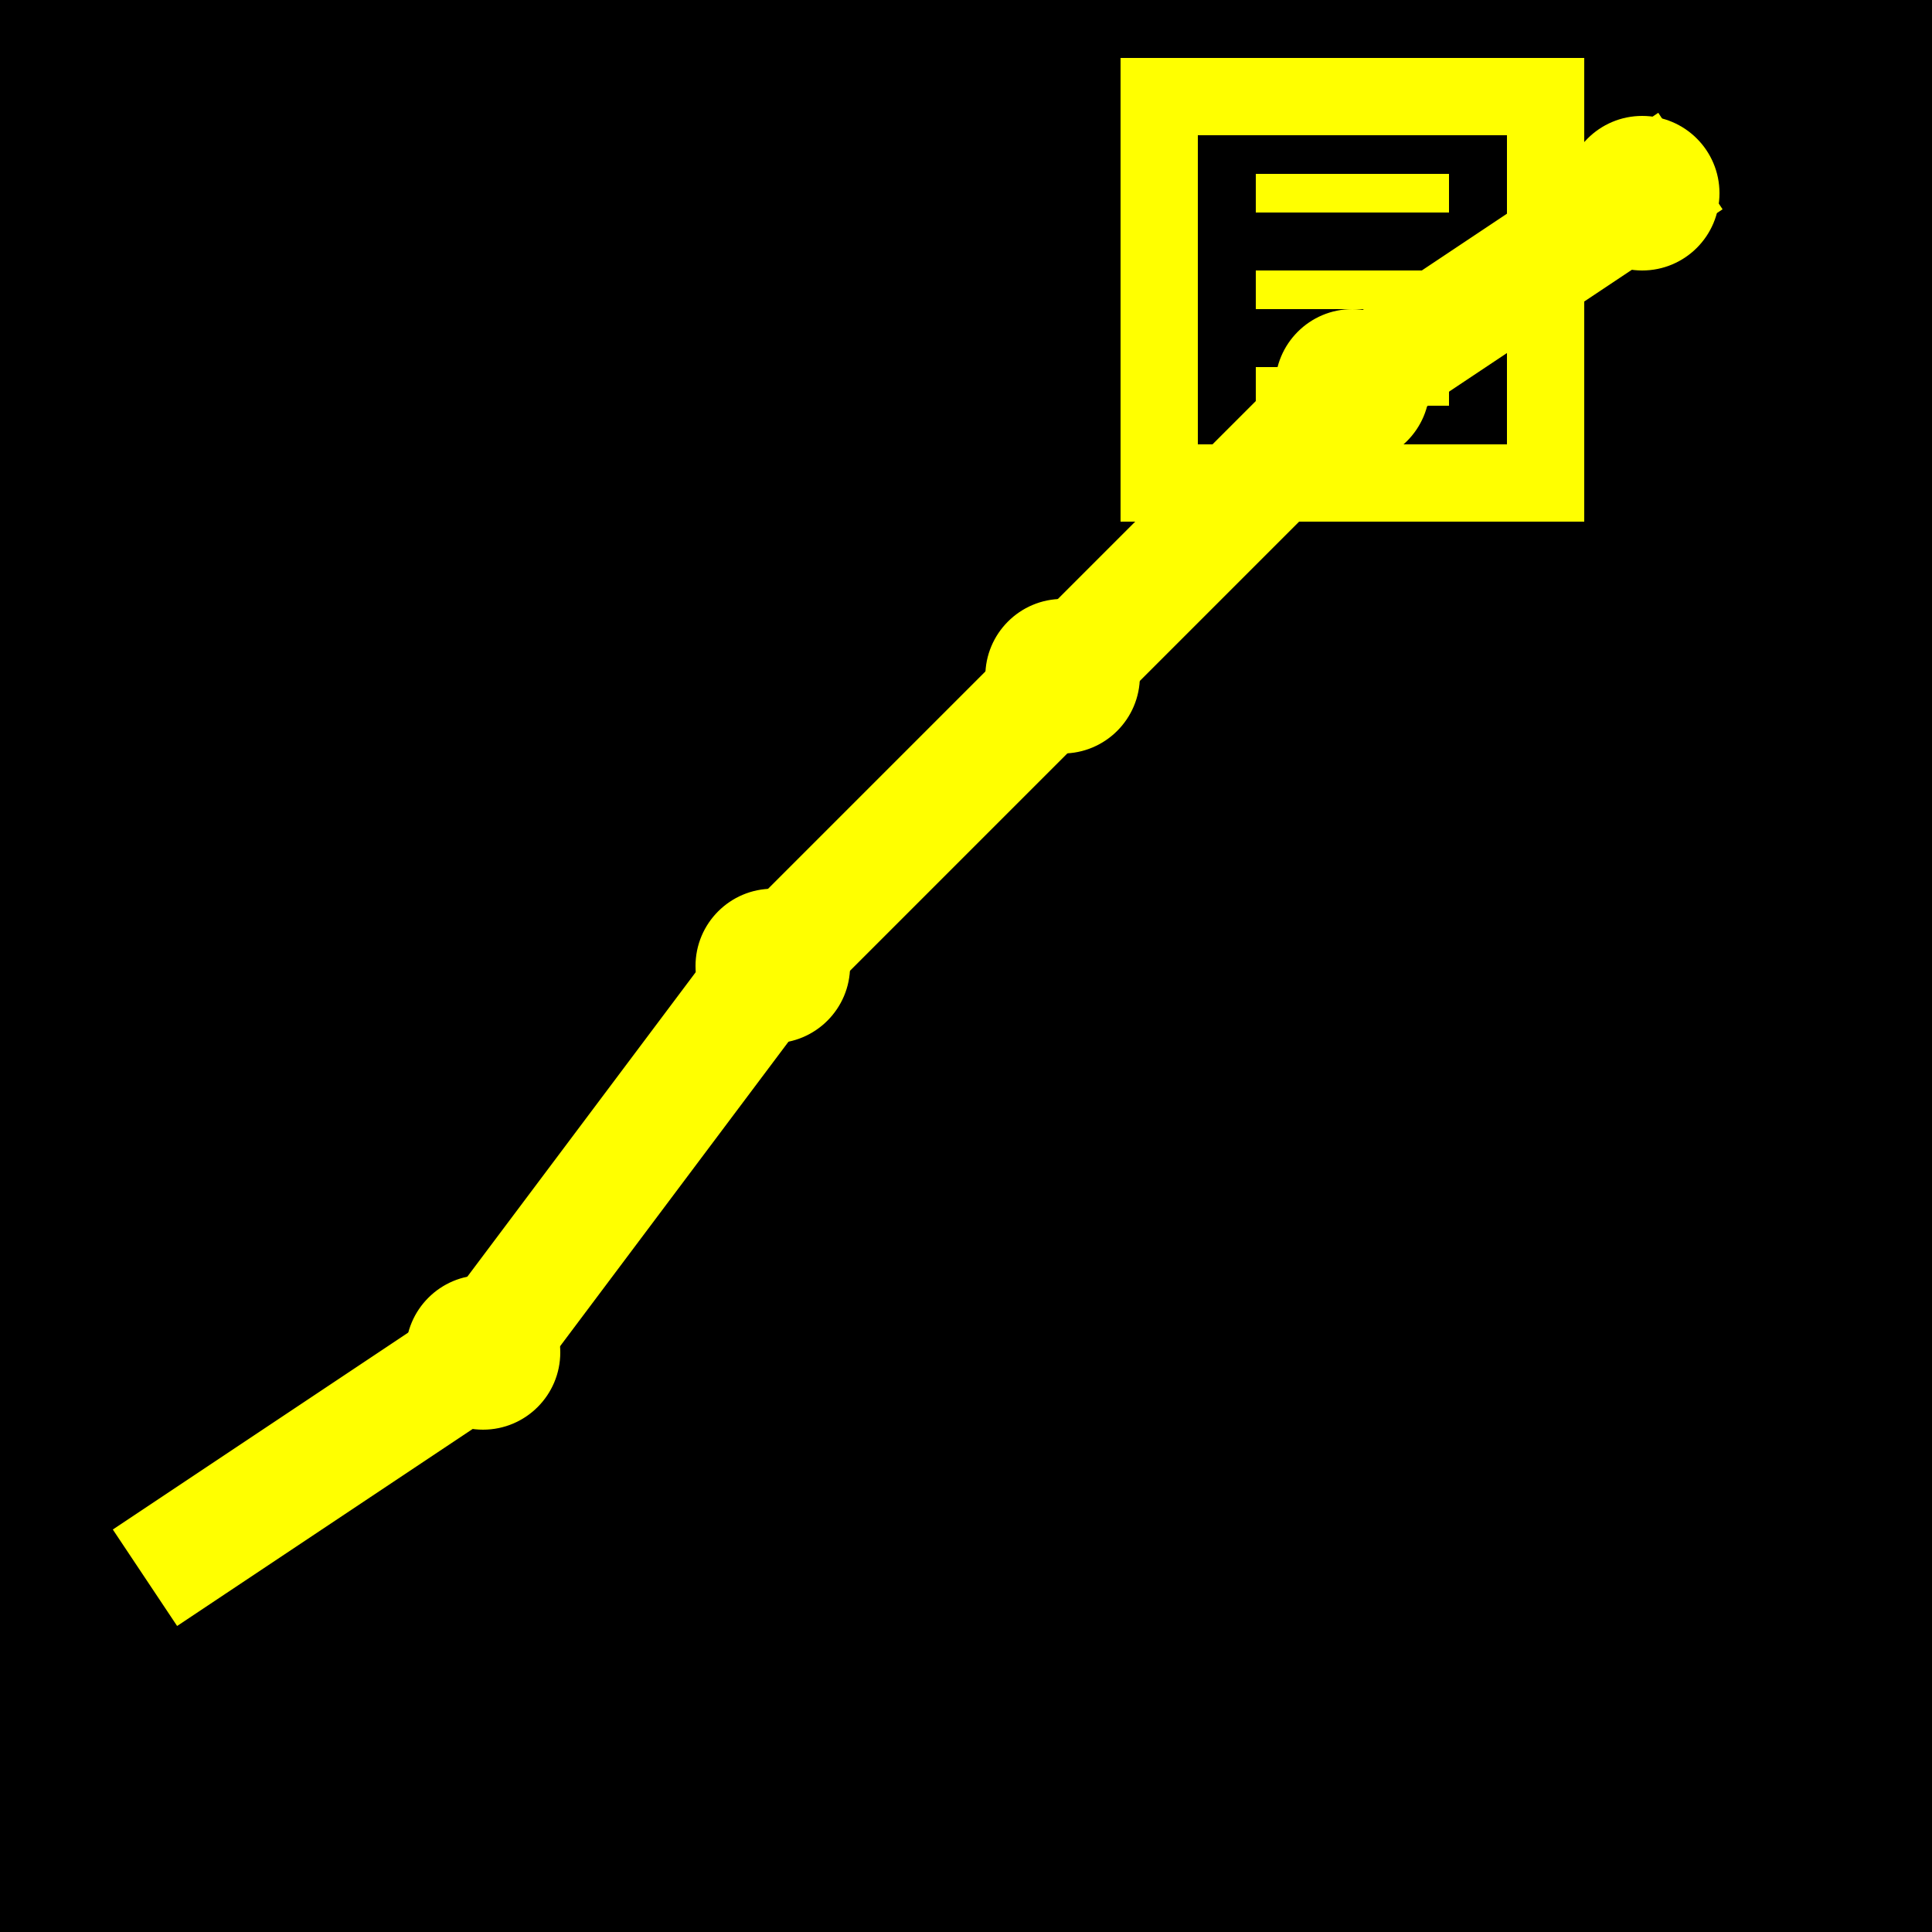
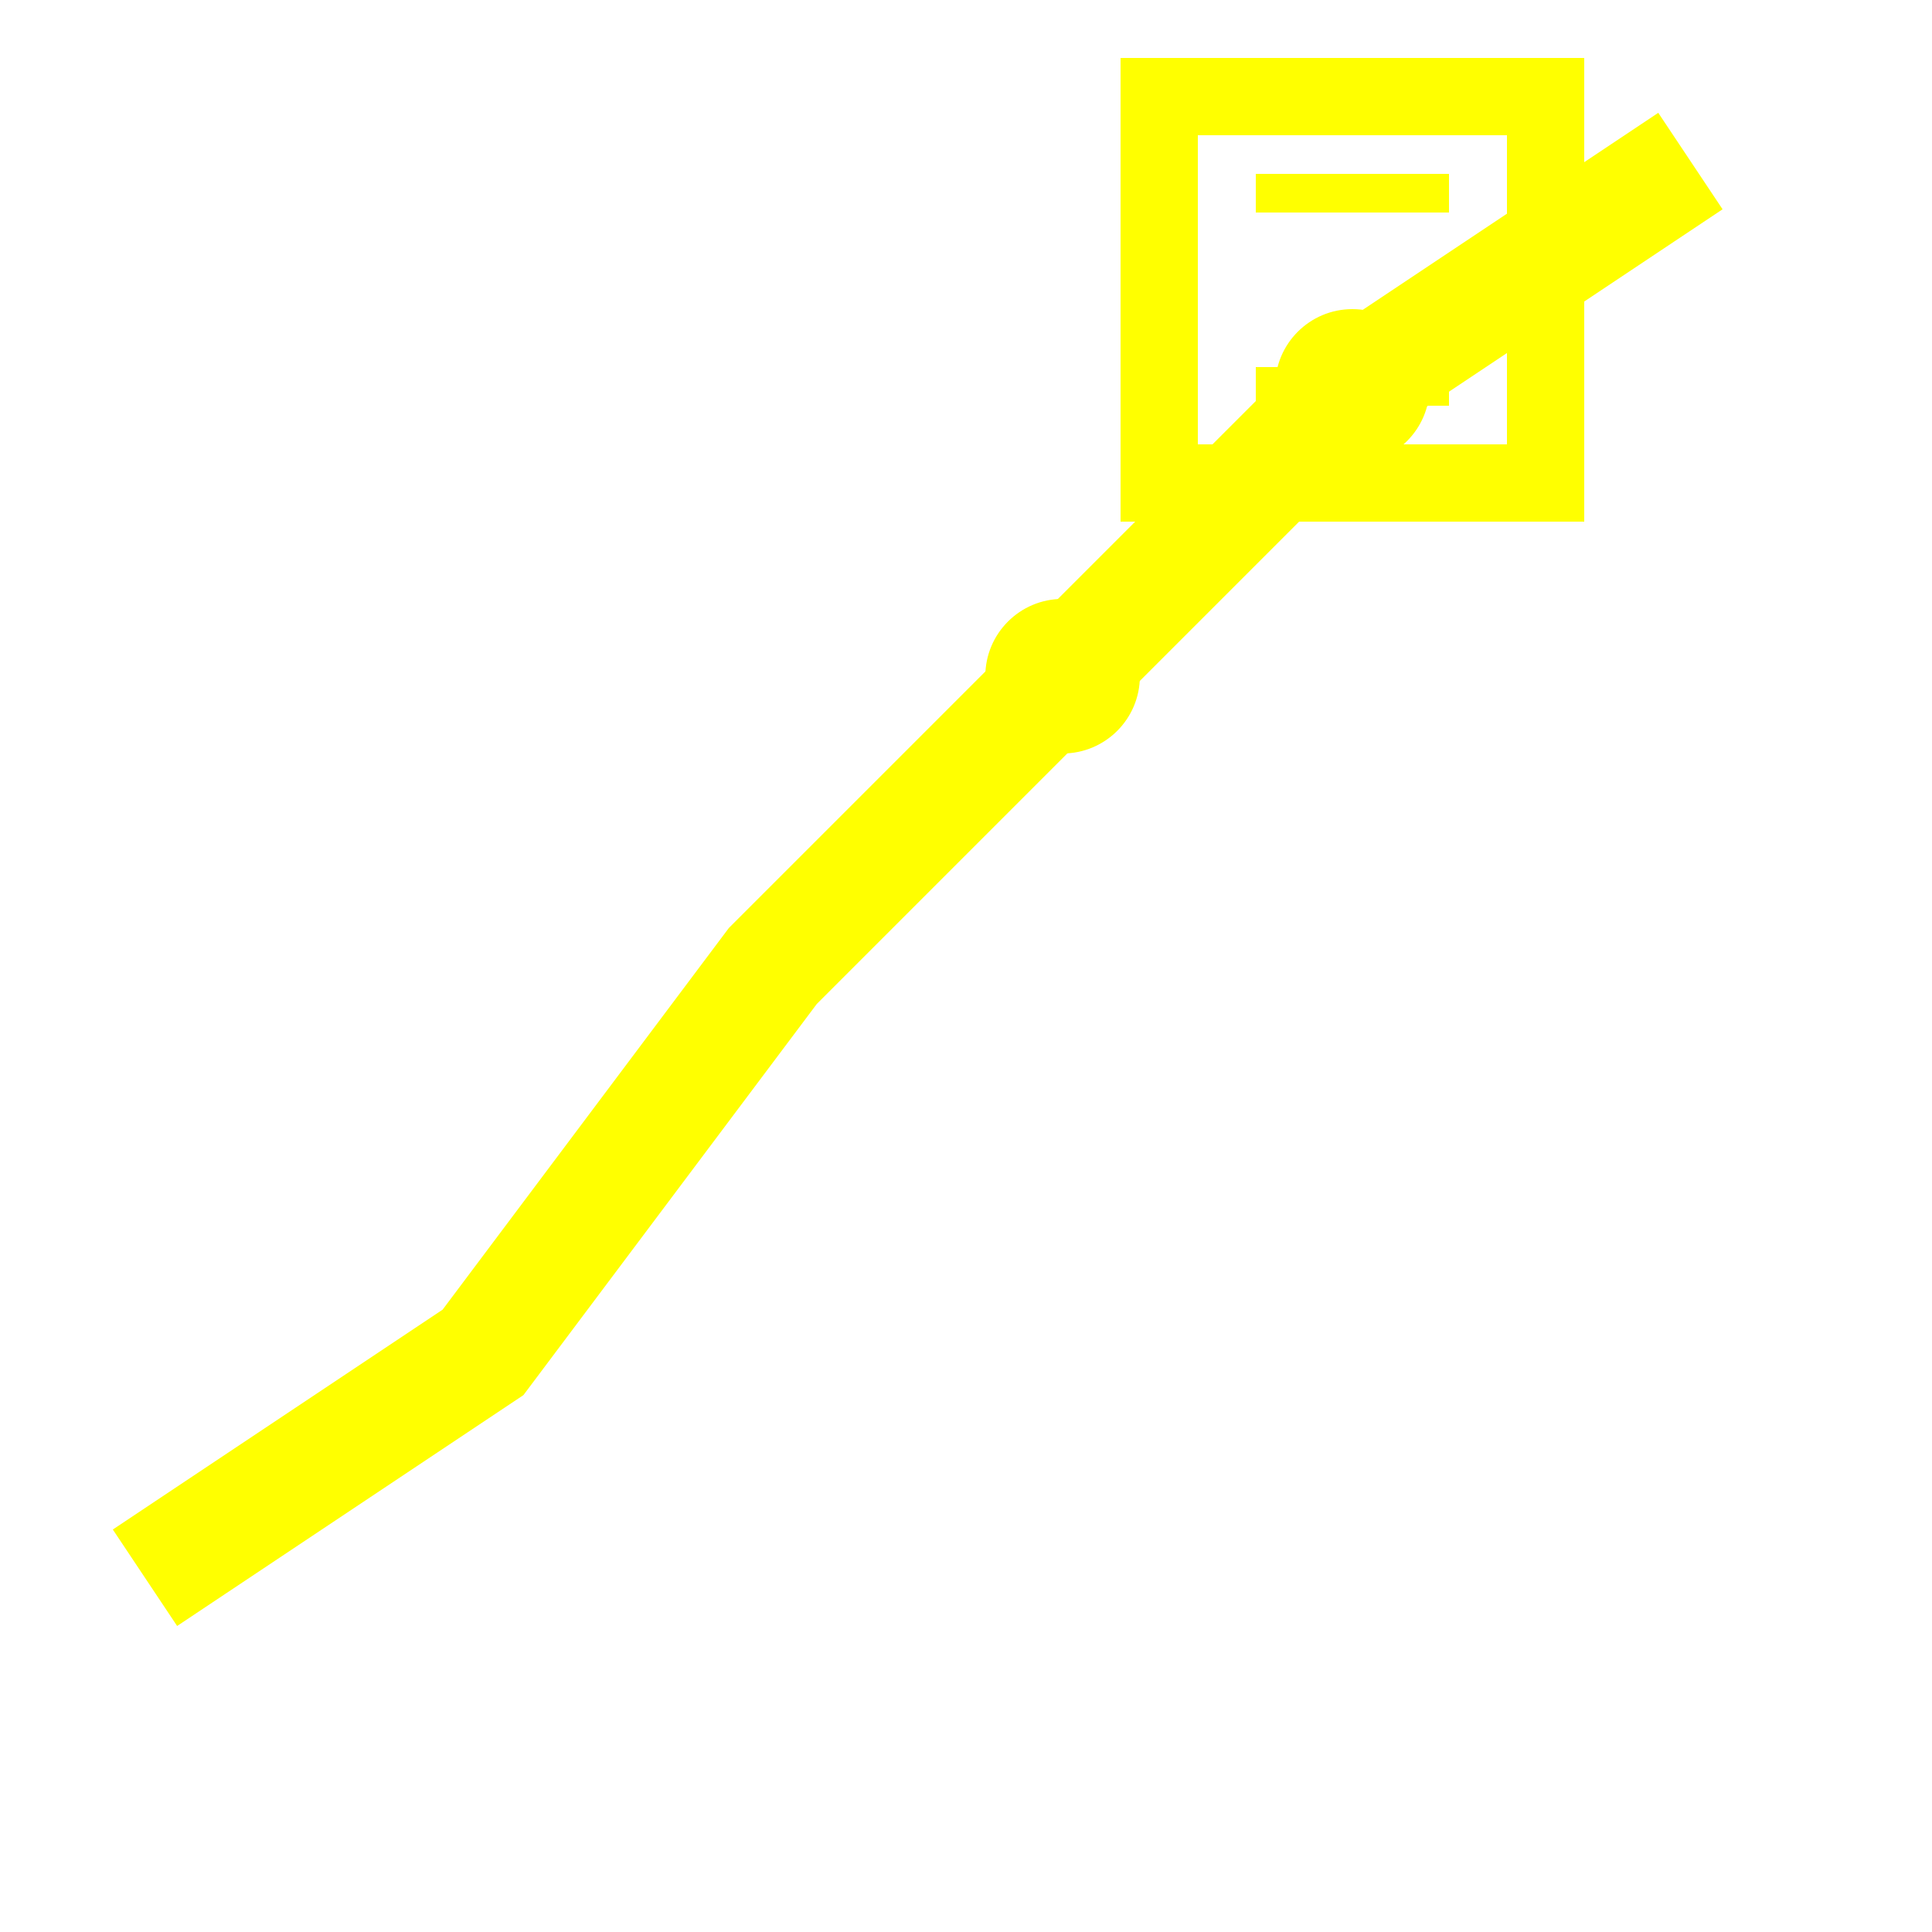
<svg xmlns="http://www.w3.org/2000/svg" viewBox="0 0 100 100" width="100" height="100">
-   <rect width="100" height="100" fill="#000000" />
  <polyline points="10,80 25,70 40,50 55,35 70,20 85,10" stroke="#ffff00" stroke-width="6" fill="none" stroke-linecap="square" stroke-linejoin="miter" />
-   <circle cx="25" cy="70" r="4" fill="#ffff00" />
-   <circle cx="40" cy="50" r="4" fill="#ffff00" />
  <circle cx="55" cy="35" r="4" fill="#ffff00" />
  <circle cx="70" cy="20" r="4" fill="#ffff00" />
-   <circle cx="85" cy="10" r="4" fill="#ffff00" />
  <rect x="60" y="5" width="20" height="20" fill="none" stroke="#ffff00" stroke-width="4" />
  <line x1="65" y1="10" x2="75" y2="10" stroke="#ffff00" stroke-width="2" />
-   <line x1="65" y1="15" x2="75" y2="15" stroke="#ffff00" stroke-width="2" />
  <line x1="65" y1="20" x2="75" y2="20" stroke="#ffff00" stroke-width="2" />
</svg>